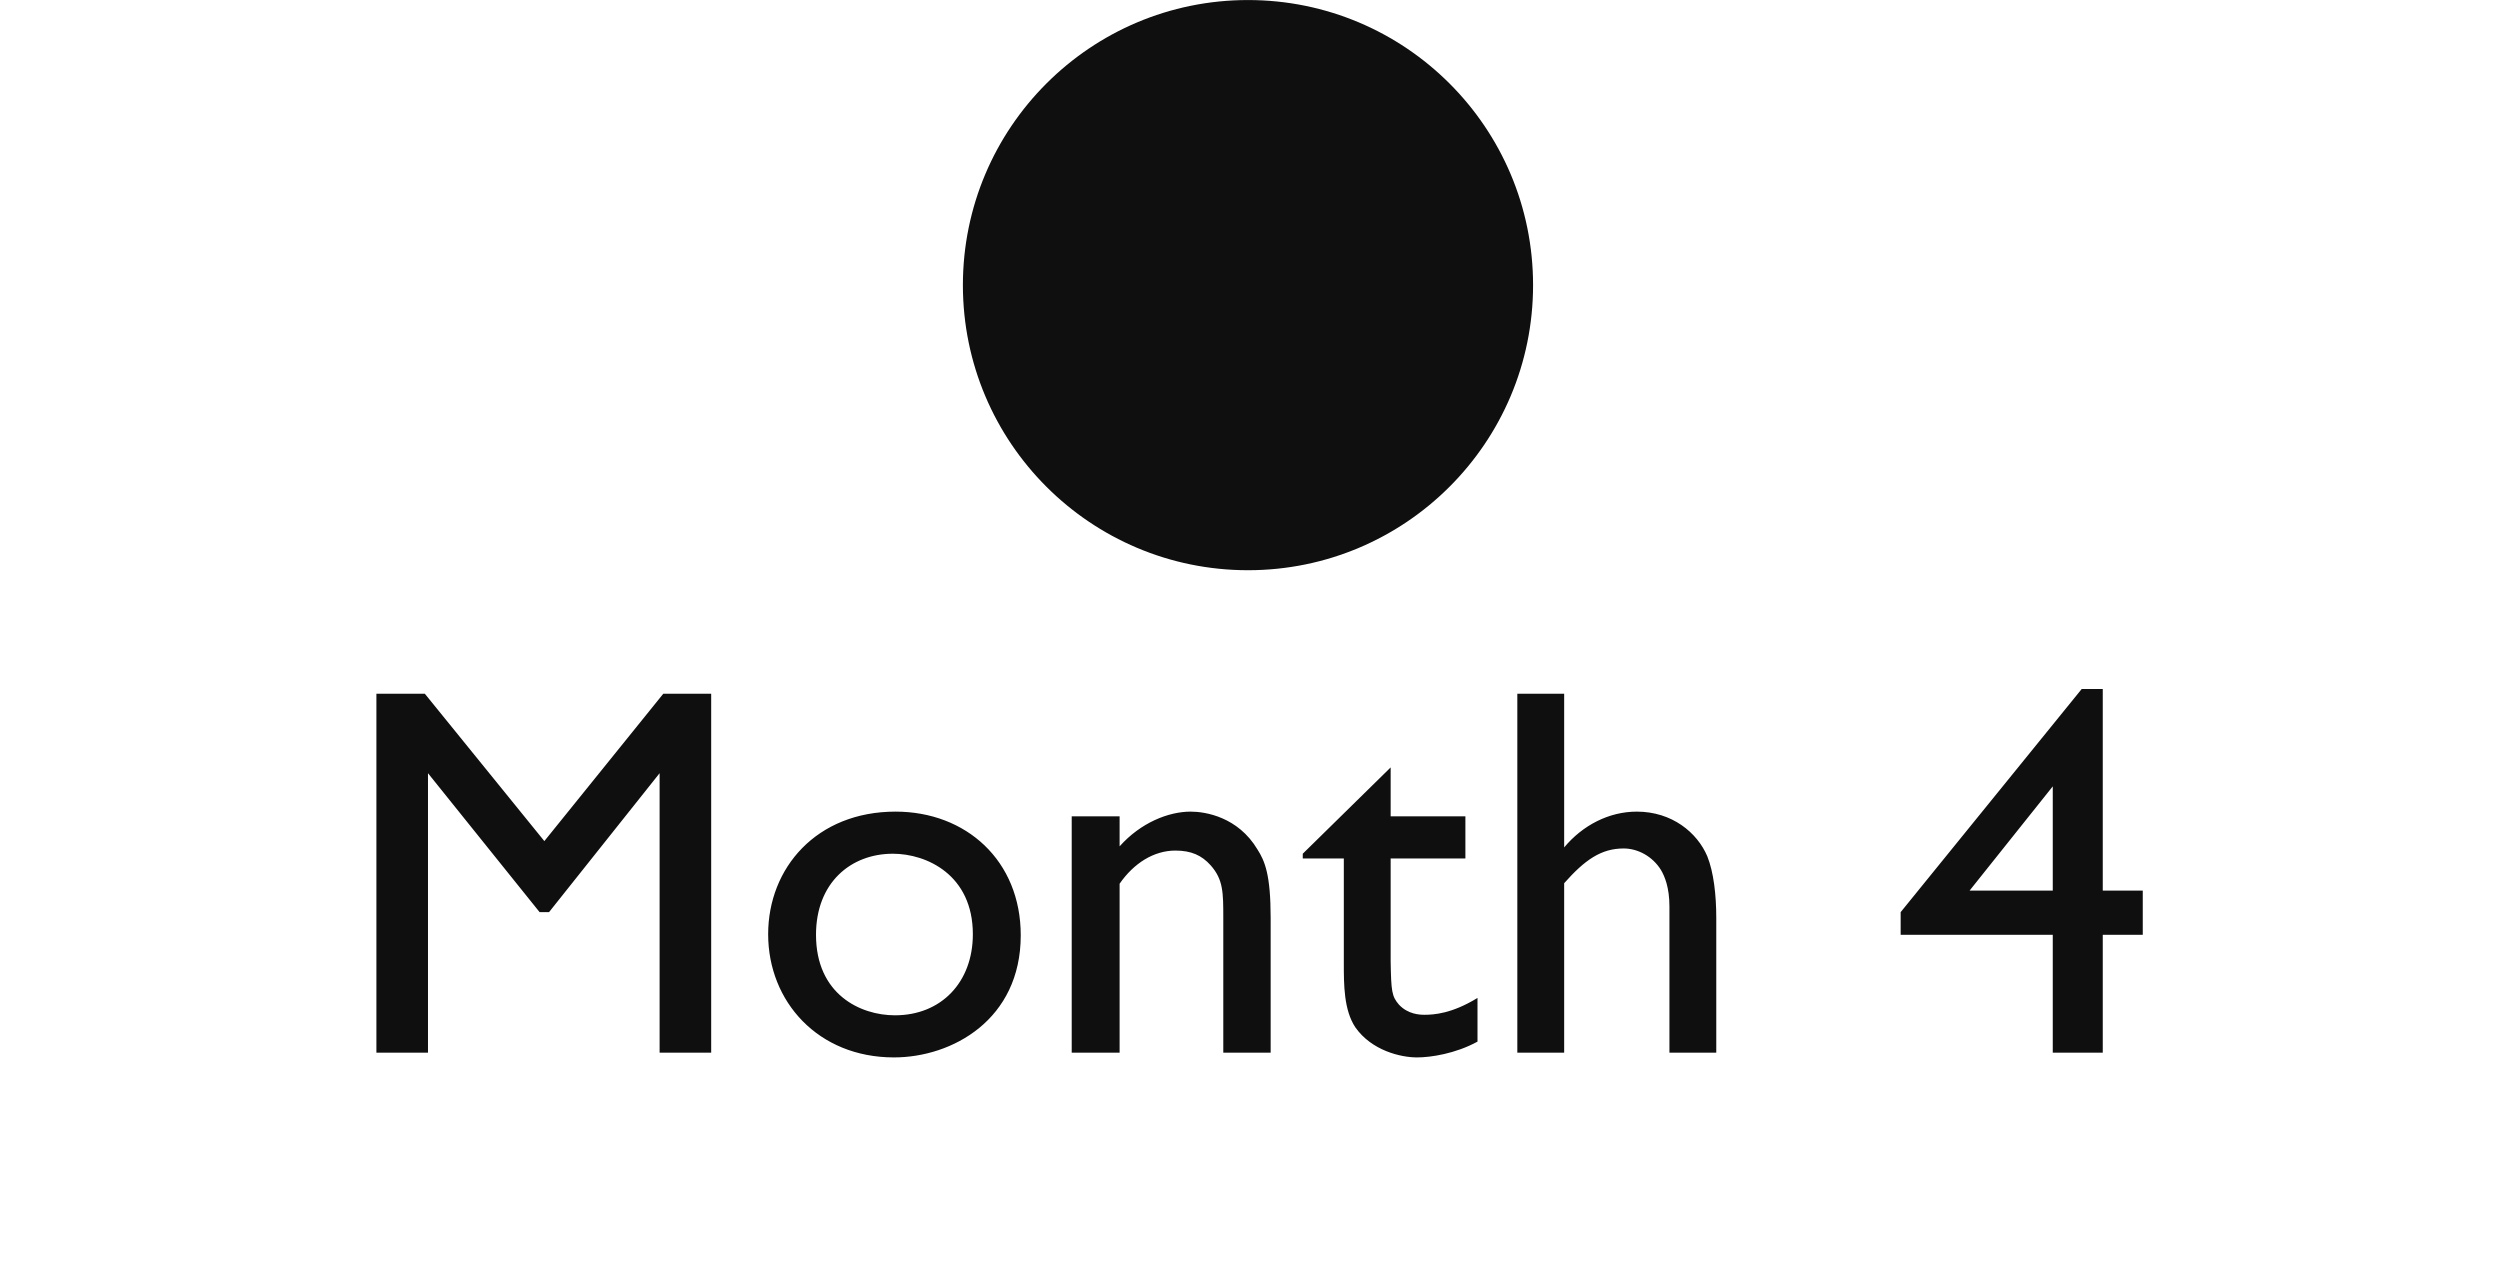
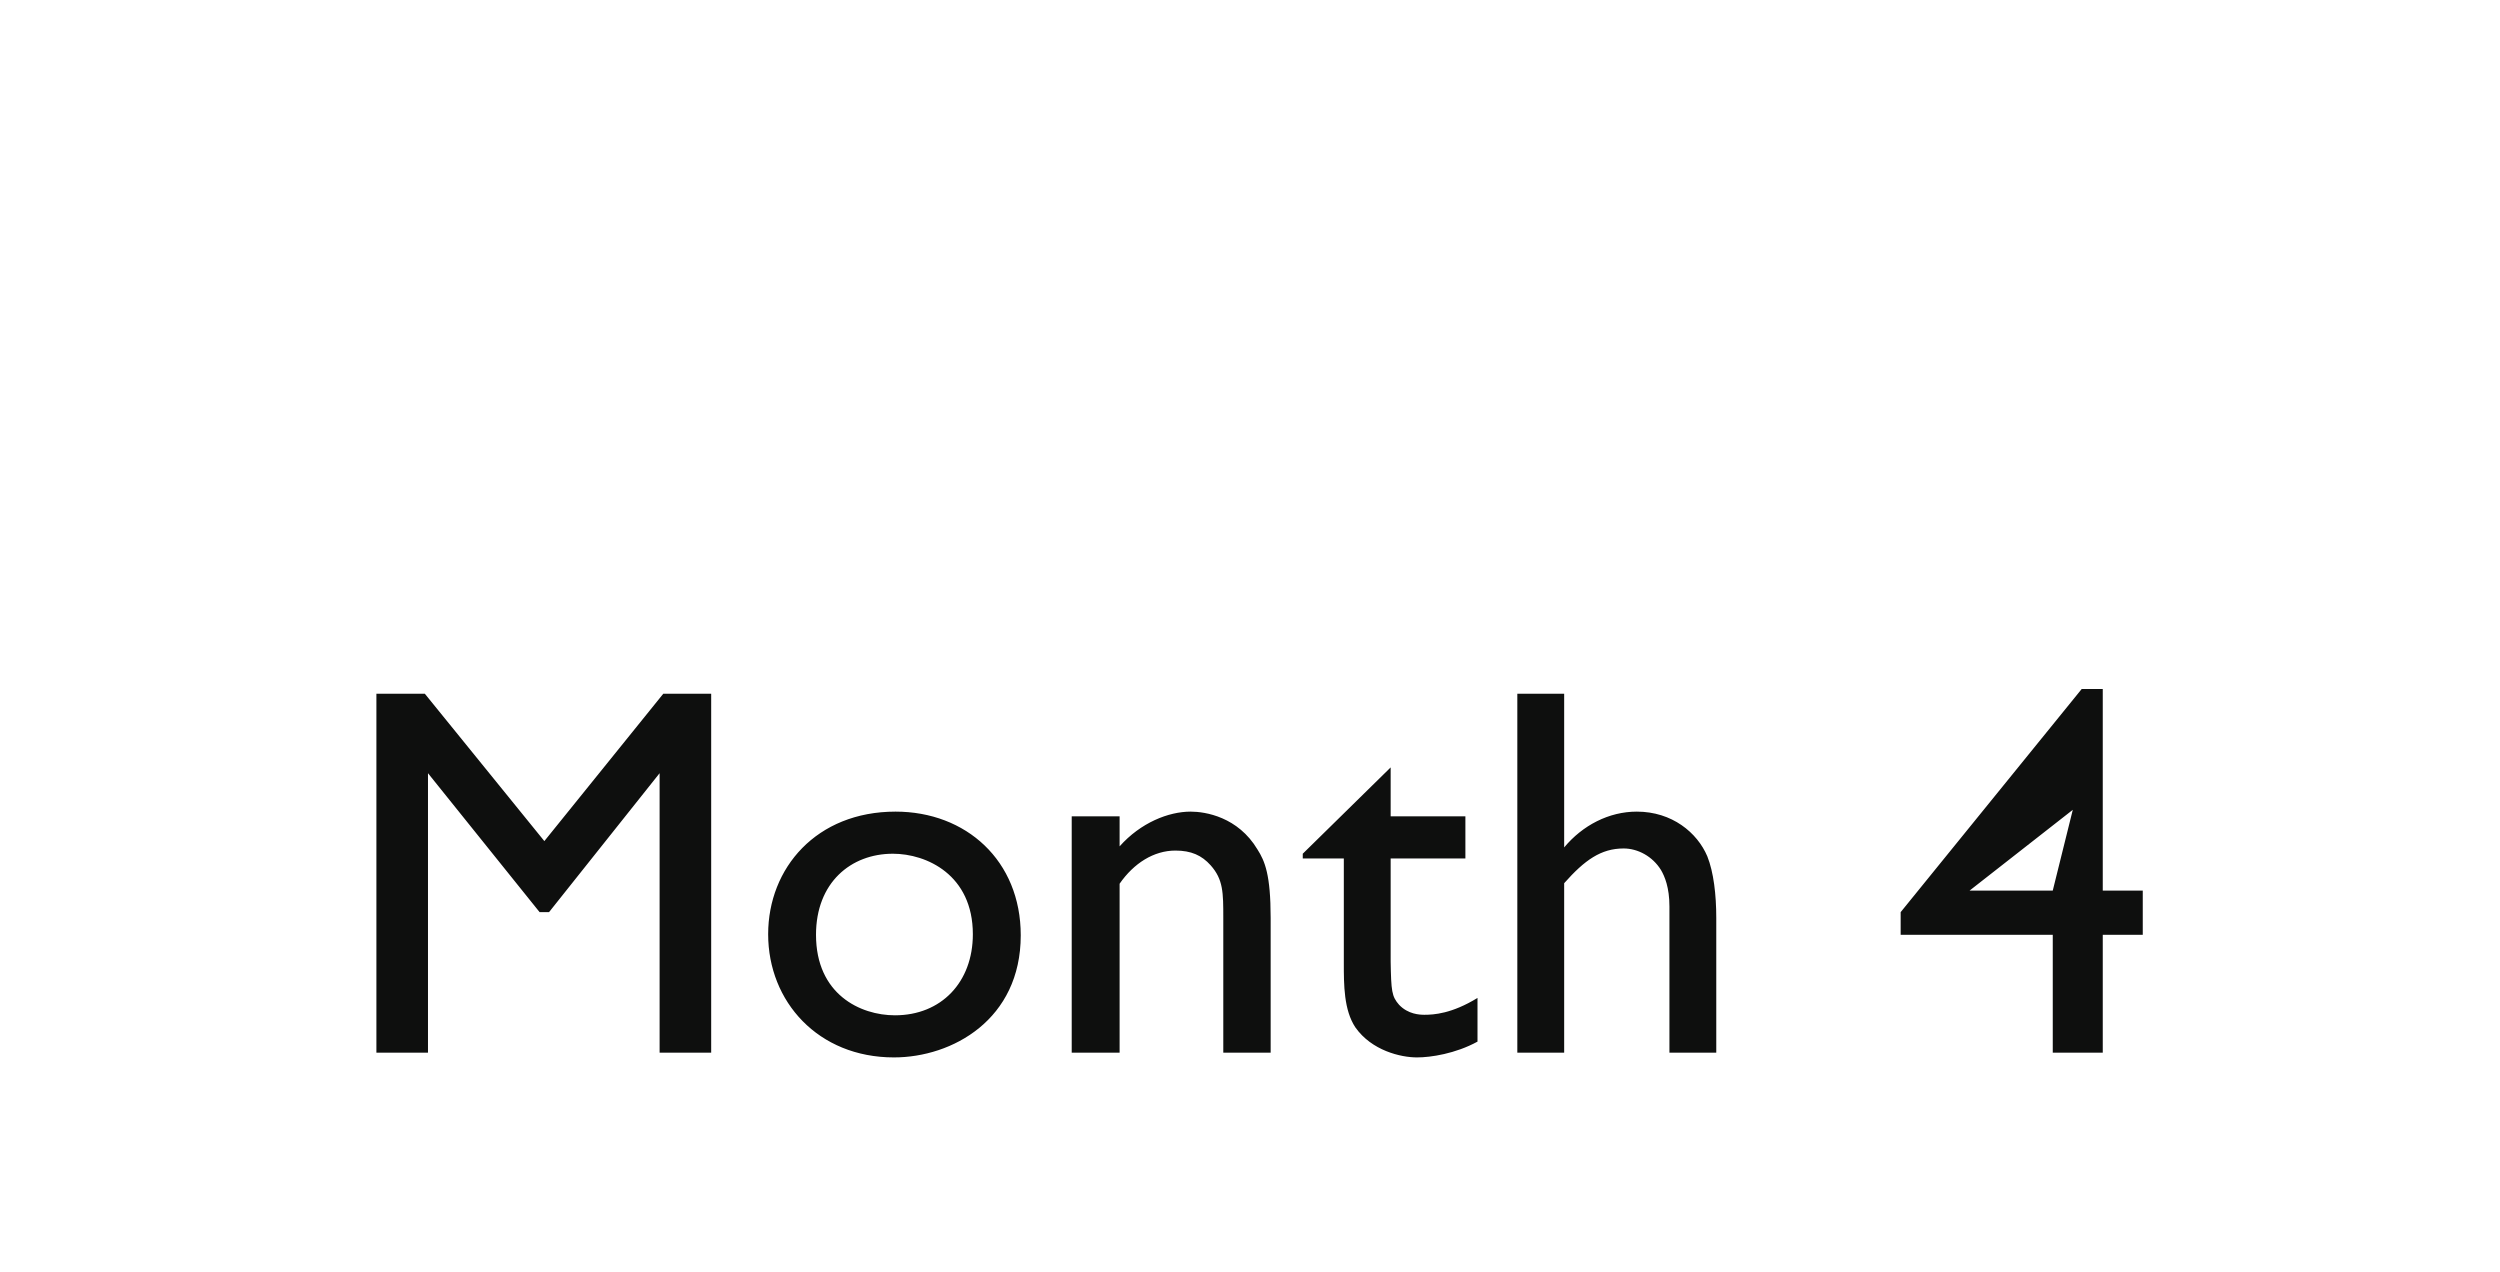
<svg xmlns="http://www.w3.org/2000/svg" width="57" height="29" viewBox="0 0 57 29" fill="none">
-   <circle cx="28.454" cy="6.501" r="6.5" fill="#0E0F0E" />
-   <path d="M16.215 15.817V24.001H15.039V17.629L12.518 20.797H12.303L9.758 17.629V24.001H8.582V15.817H9.686L12.411 19.177L15.123 15.817H16.215ZM20.418 18.505C22.026 18.505 23.273 19.621 23.273 21.325C23.273 23.245 21.713 24.109 20.381 24.109C18.654 24.109 17.514 22.837 17.514 21.301C17.514 19.789 18.617 18.505 20.418 18.505ZM20.358 19.465C19.398 19.465 18.605 20.125 18.605 21.313C18.605 22.669 19.613 23.149 20.405 23.149C21.462 23.149 22.181 22.393 22.181 21.301C22.181 19.945 21.125 19.465 20.358 19.465ZM24.435 18.613H25.527V19.297C26.007 18.757 26.643 18.505 27.147 18.505C27.483 18.505 28.227 18.625 28.671 19.369C28.839 19.633 28.971 19.945 28.971 20.929V24.001H27.891V20.929C27.891 20.353 27.891 20.053 27.603 19.729C27.399 19.501 27.159 19.393 26.799 19.393C26.307 19.393 25.851 19.681 25.527 20.149V24.001H24.435V18.613ZM31.707 17.497V18.613H33.411V19.573H31.707V21.925C31.719 22.597 31.731 22.717 31.899 22.909C32.103 23.125 32.367 23.137 32.475 23.137C32.691 23.137 33.099 23.113 33.687 22.753V23.749C33.183 24.025 32.619 24.109 32.307 24.109C31.935 24.109 31.275 23.953 30.903 23.425C30.639 23.029 30.639 22.453 30.639 21.961V19.573H29.703V19.465L31.707 17.497ZM35.663 15.817V19.321C36.083 18.817 36.683 18.505 37.319 18.505C38.123 18.505 38.699 18.985 38.927 19.525C39.071 19.885 39.131 20.401 39.131 20.929V24.001H38.063V20.665C38.063 20.233 37.955 19.981 37.871 19.837C37.679 19.525 37.343 19.345 37.019 19.345C36.503 19.345 36.131 19.609 35.663 20.137V24.001H34.595V15.817H35.663ZM47.943 15.709V20.305H48.855V21.313H47.943V24.001H46.803V21.313H43.335V20.797L47.463 15.709H47.943ZM46.803 20.305V17.929L44.907 20.305H46.803Z" fill="#0E0F0E" />
+   <path d="M16.215 15.817V24.001H15.039V17.629L12.518 20.797H12.303L9.758 17.629V24.001H8.582V15.817H9.686L12.411 19.177L15.123 15.817H16.215ZM20.418 18.505C22.026 18.505 23.273 19.621 23.273 21.325C23.273 23.245 21.713 24.109 20.381 24.109C18.654 24.109 17.514 22.837 17.514 21.301C17.514 19.789 18.617 18.505 20.418 18.505ZM20.358 19.465C19.398 19.465 18.605 20.125 18.605 21.313C18.605 22.669 19.613 23.149 20.405 23.149C21.462 23.149 22.181 22.393 22.181 21.301C22.181 19.945 21.125 19.465 20.358 19.465ZM24.435 18.613H25.527V19.297C26.007 18.757 26.643 18.505 27.147 18.505C27.483 18.505 28.227 18.625 28.671 19.369C28.839 19.633 28.971 19.945 28.971 20.929V24.001H27.891V20.929C27.891 20.353 27.891 20.053 27.603 19.729C27.399 19.501 27.159 19.393 26.799 19.393C26.307 19.393 25.851 19.681 25.527 20.149V24.001H24.435V18.613ZM31.707 17.497V18.613H33.411V19.573H31.707V21.925C31.719 22.597 31.731 22.717 31.899 22.909C32.103 23.125 32.367 23.137 32.475 23.137C32.691 23.137 33.099 23.113 33.687 22.753V23.749C33.183 24.025 32.619 24.109 32.307 24.109C31.935 24.109 31.275 23.953 30.903 23.425C30.639 23.029 30.639 22.453 30.639 21.961V19.573H29.703V19.465L31.707 17.497ZM35.663 15.817V19.321C36.083 18.817 36.683 18.505 37.319 18.505C38.123 18.505 38.699 18.985 38.927 19.525C39.071 19.885 39.131 20.401 39.131 20.929V24.001H38.063V20.665C38.063 20.233 37.955 19.981 37.871 19.837C37.679 19.525 37.343 19.345 37.019 19.345C36.503 19.345 36.131 19.609 35.663 20.137V24.001H34.595V15.817H35.663ZM47.943 15.709V20.305H48.855V21.313H47.943V24.001H46.803V21.313H43.335V20.797L47.463 15.709H47.943ZV17.929L44.907 20.305H46.803Z" fill="#0E0F0E" />
</svg>